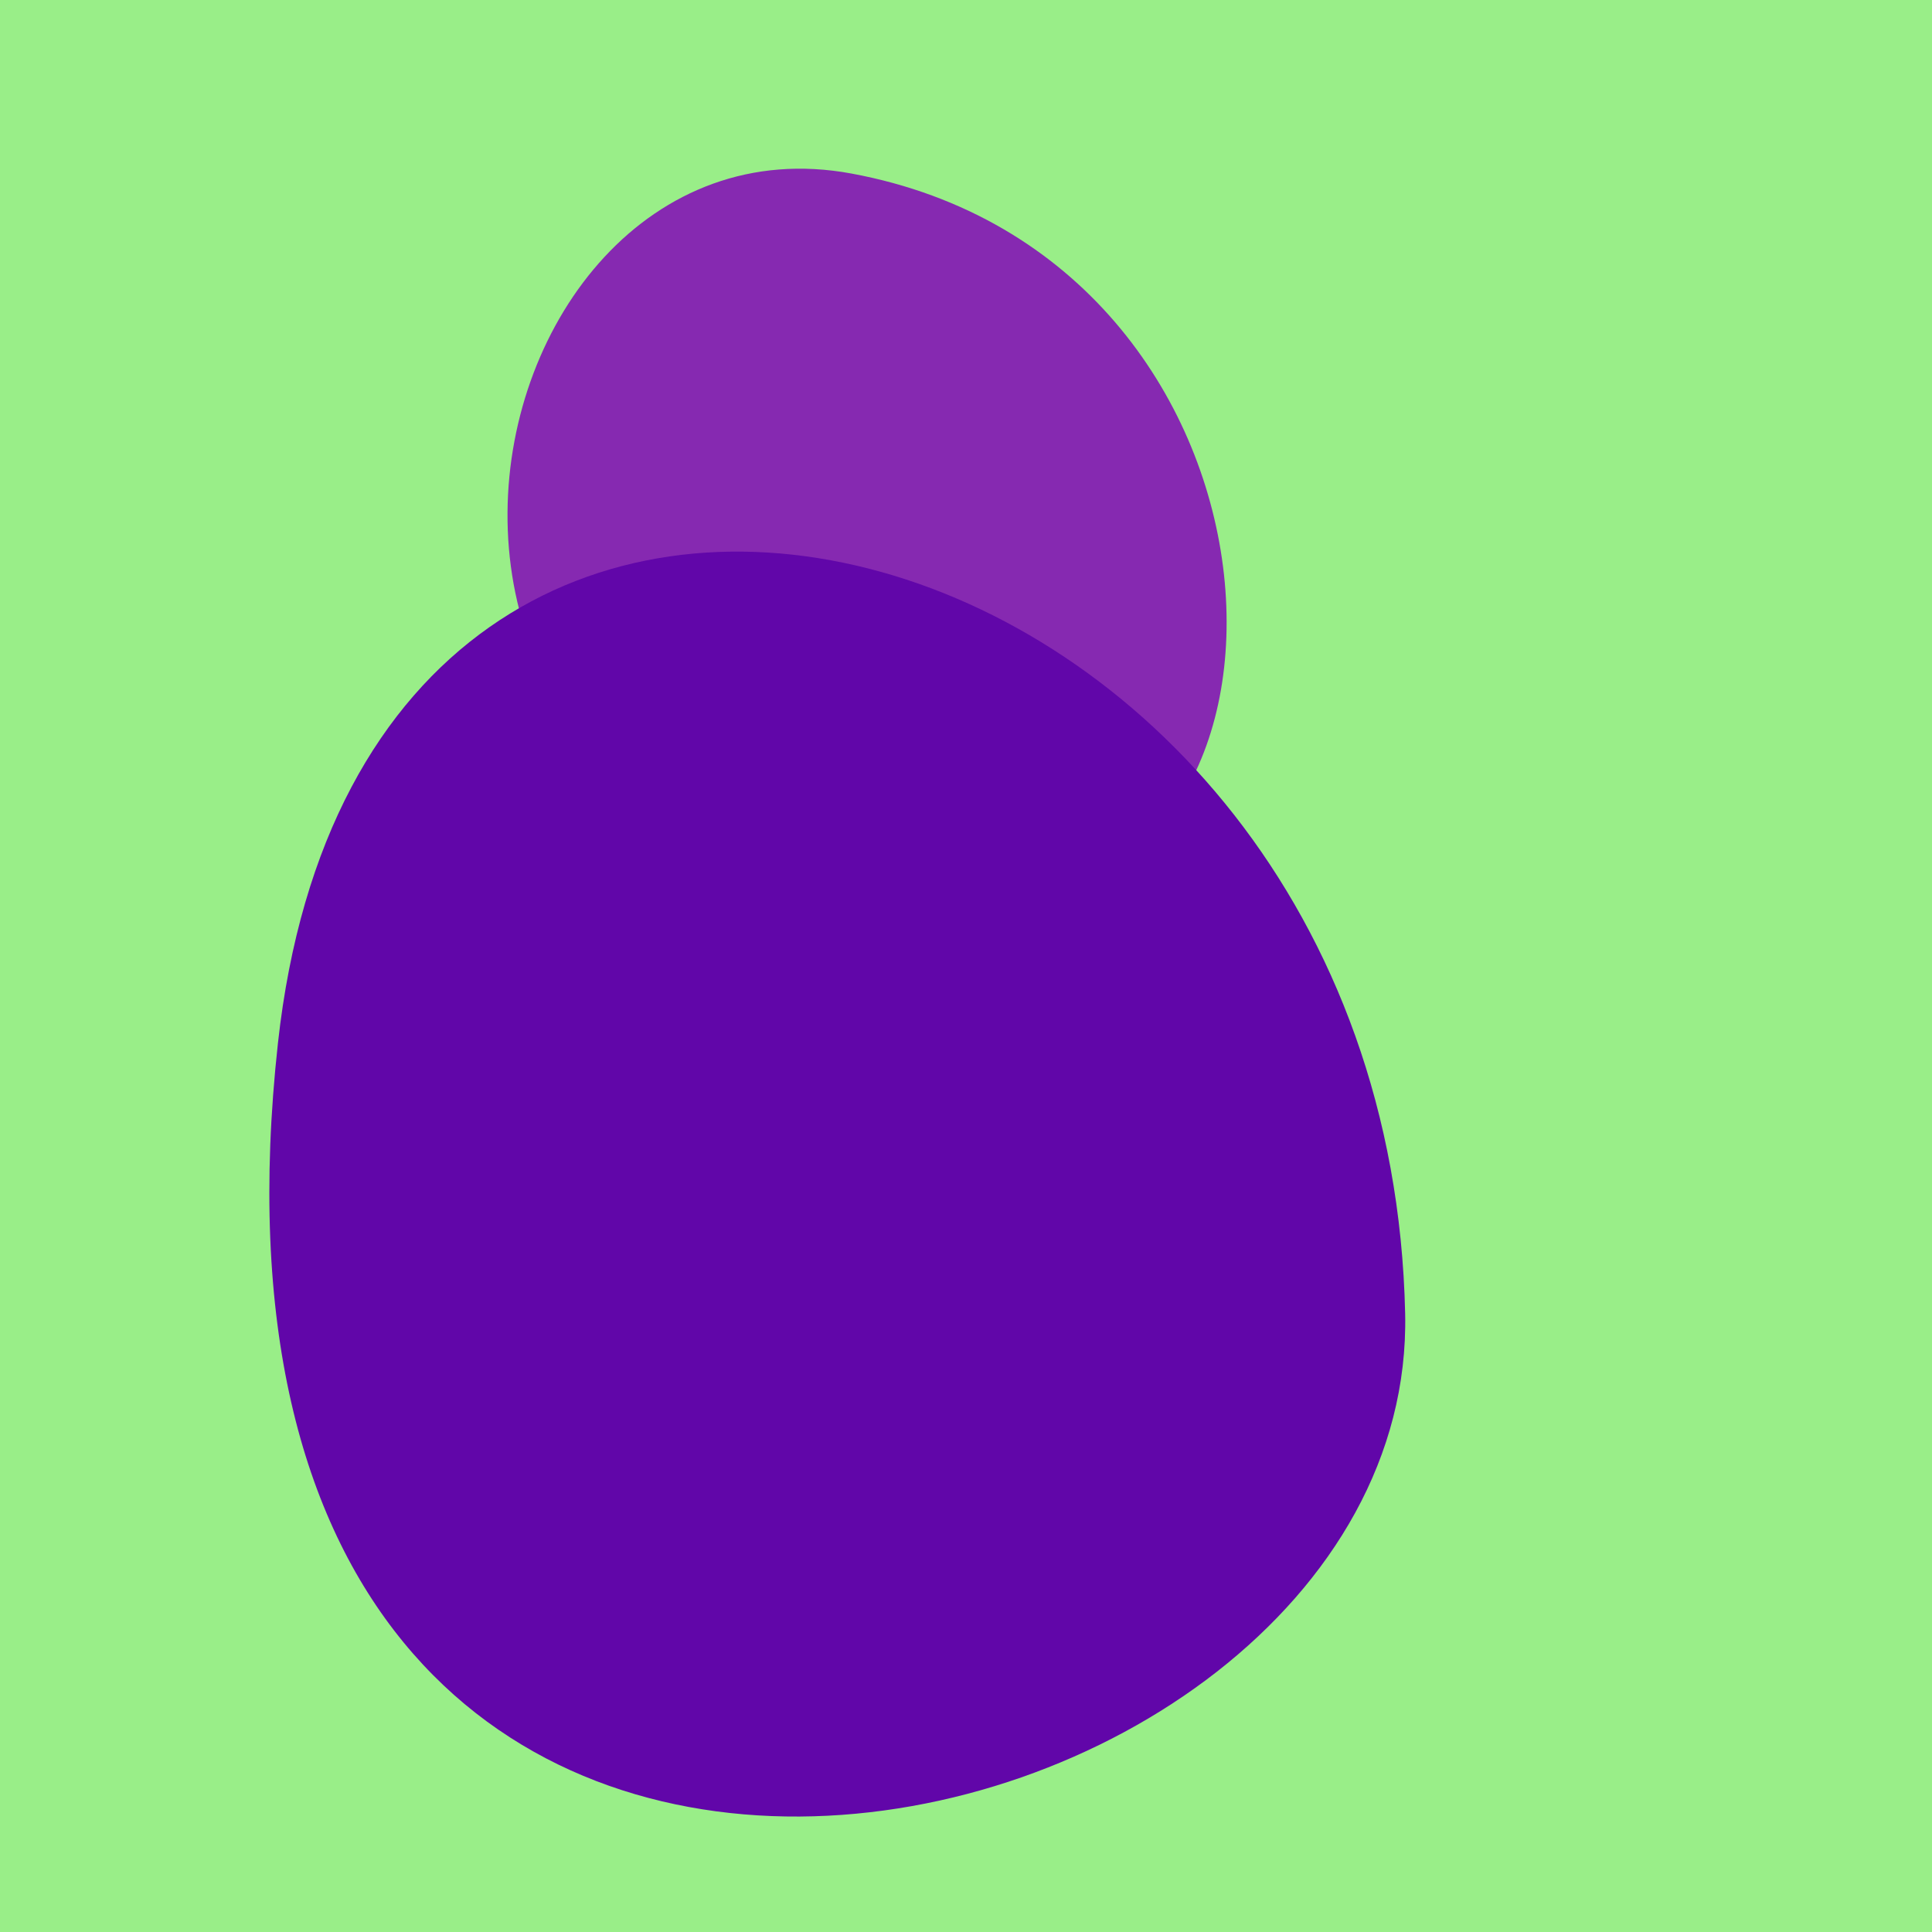
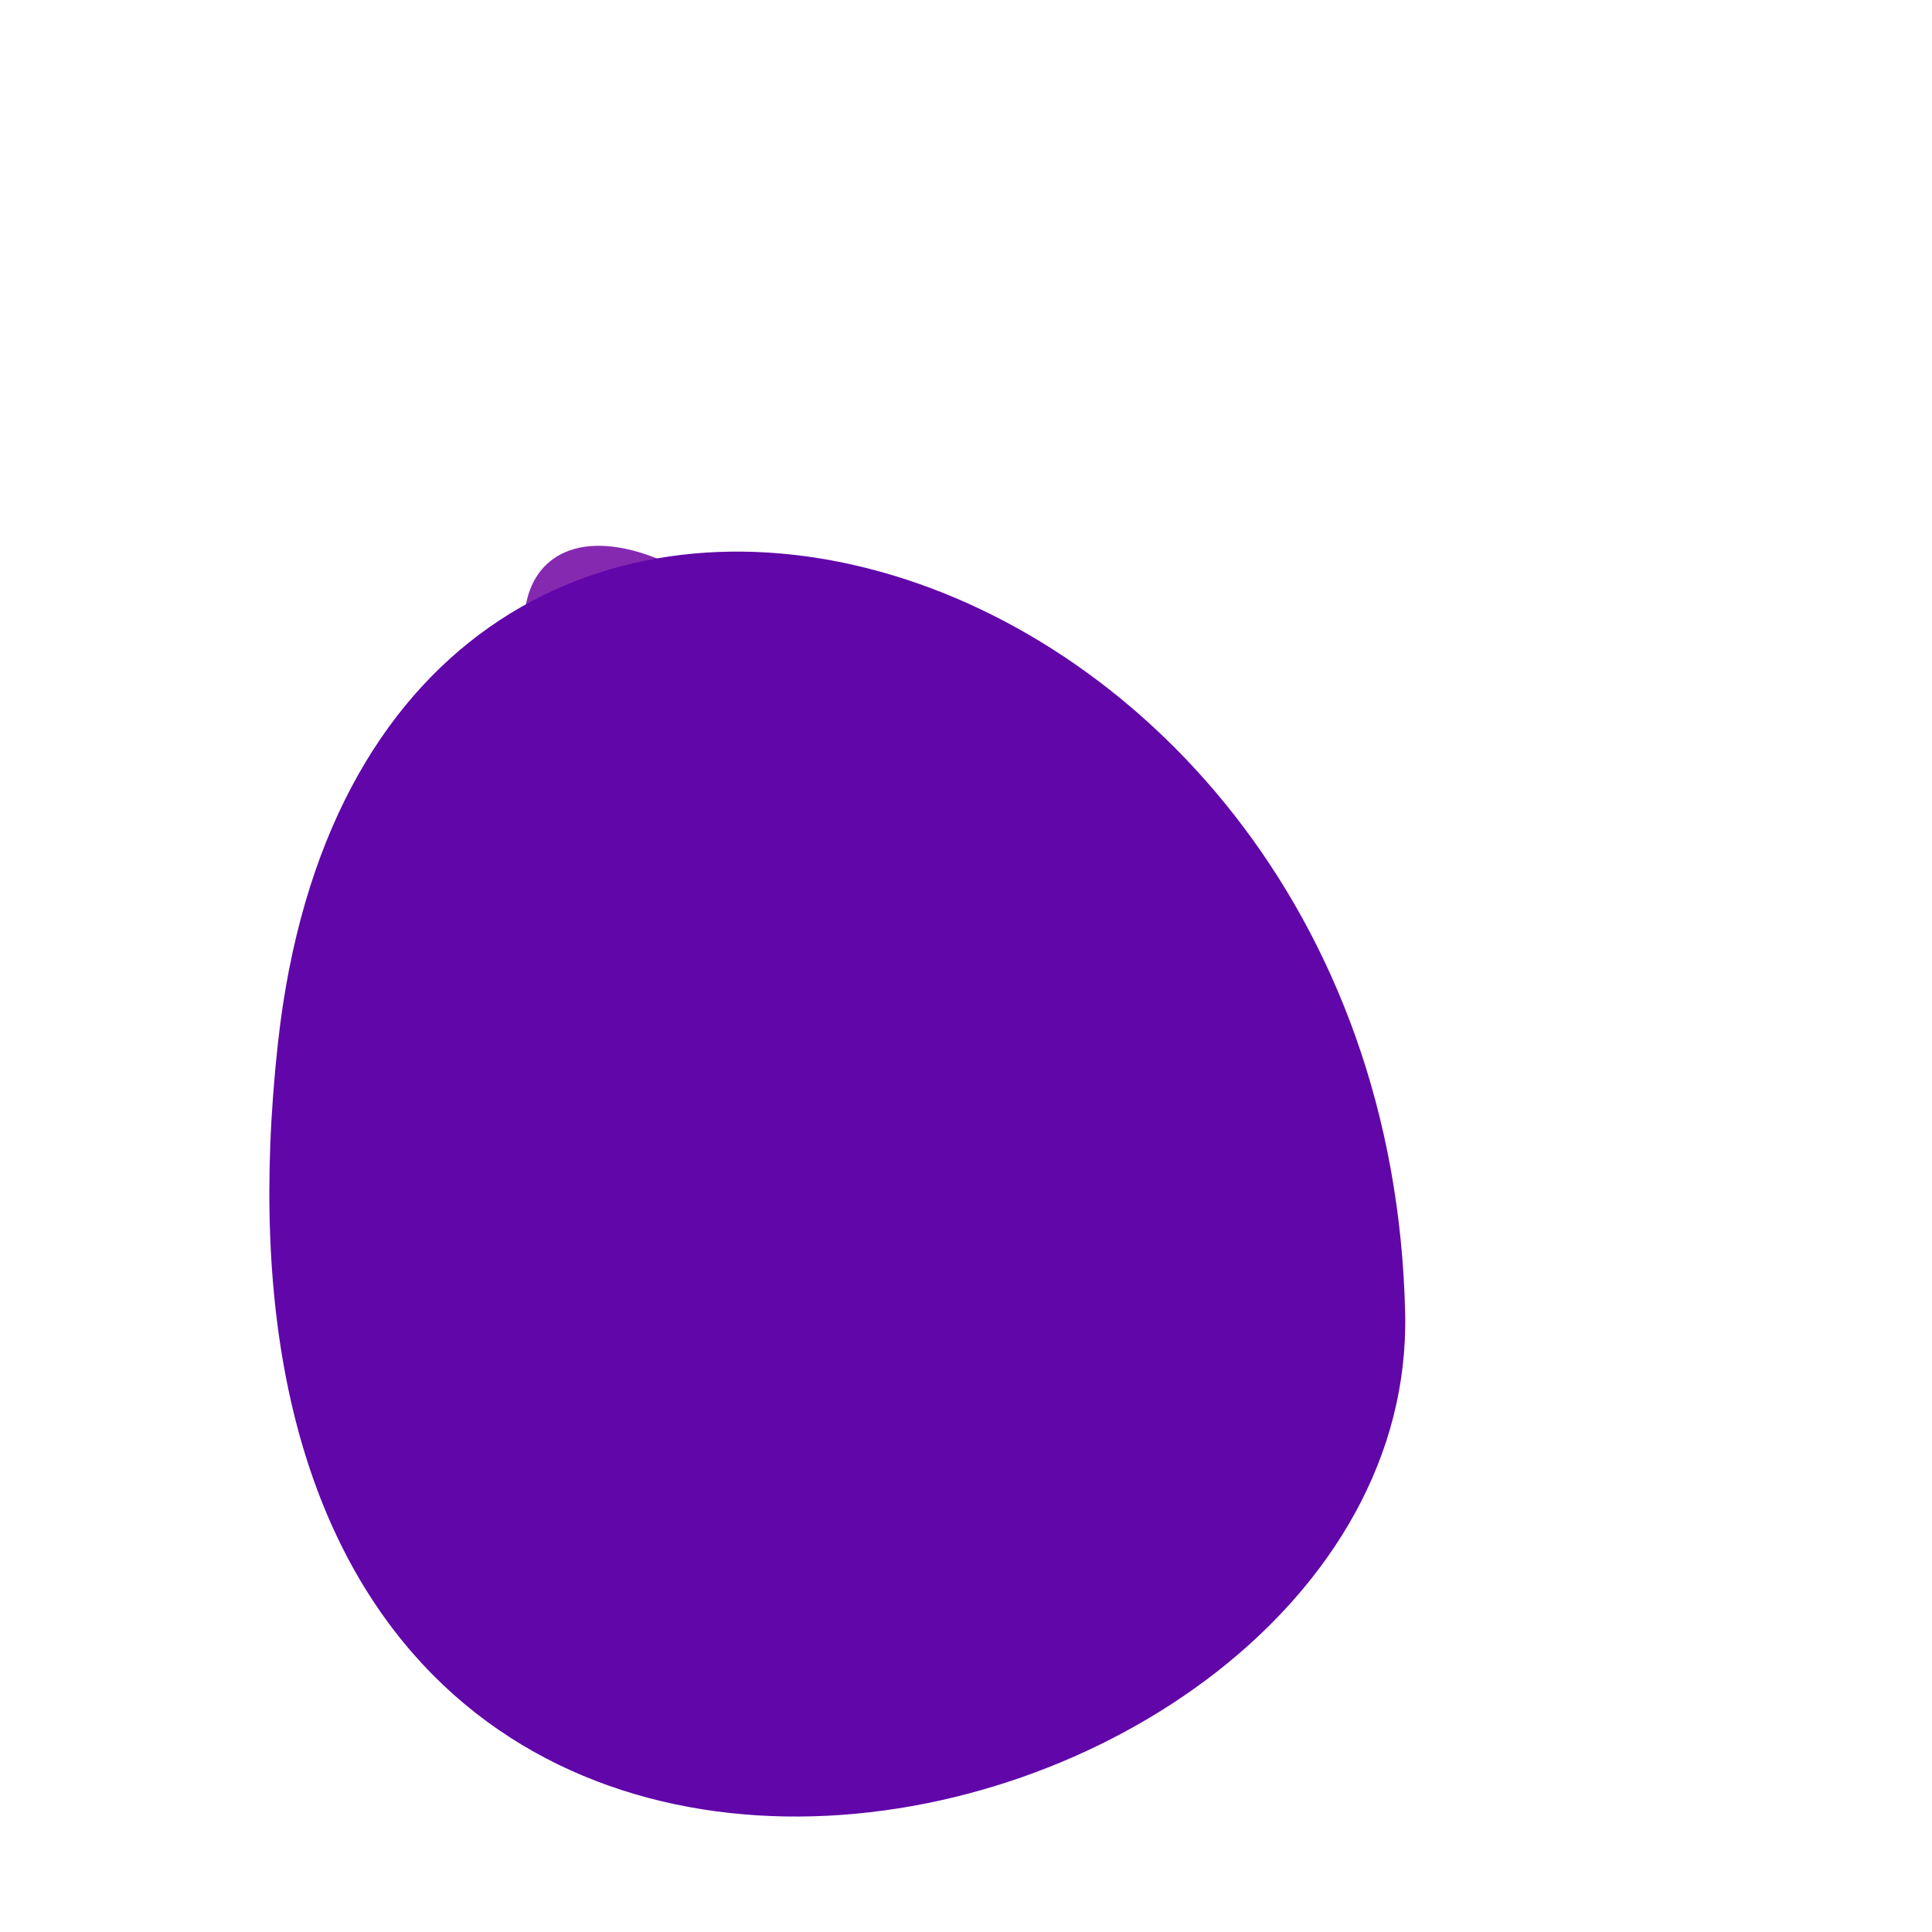
<svg xmlns="http://www.w3.org/2000/svg" width="128" height="128">
  <g>
-     <rect width="128" height="128" fill="#9e8" />
-     <path d="M 66.351 59.564 C 88.395 59.226 86.751 17.126 56.42 11.499 C 29.713 6.545 19.029 60.289 66.351 59.564" fill="rgb(134,41,177)" />
+     <path d="M 66.351 59.564 C 29.713 6.545 19.029 60.289 66.351 59.564" fill="rgb(134,41,177)" />
    <path d="M 18.414 69.111 C 10.188 143.908 93.924 124.979 93.095 87.029 C 91.923 33.381 24.363 15.023 18.414 69.111" fill="rgb(97,6,169)" />
  </g>
</svg>